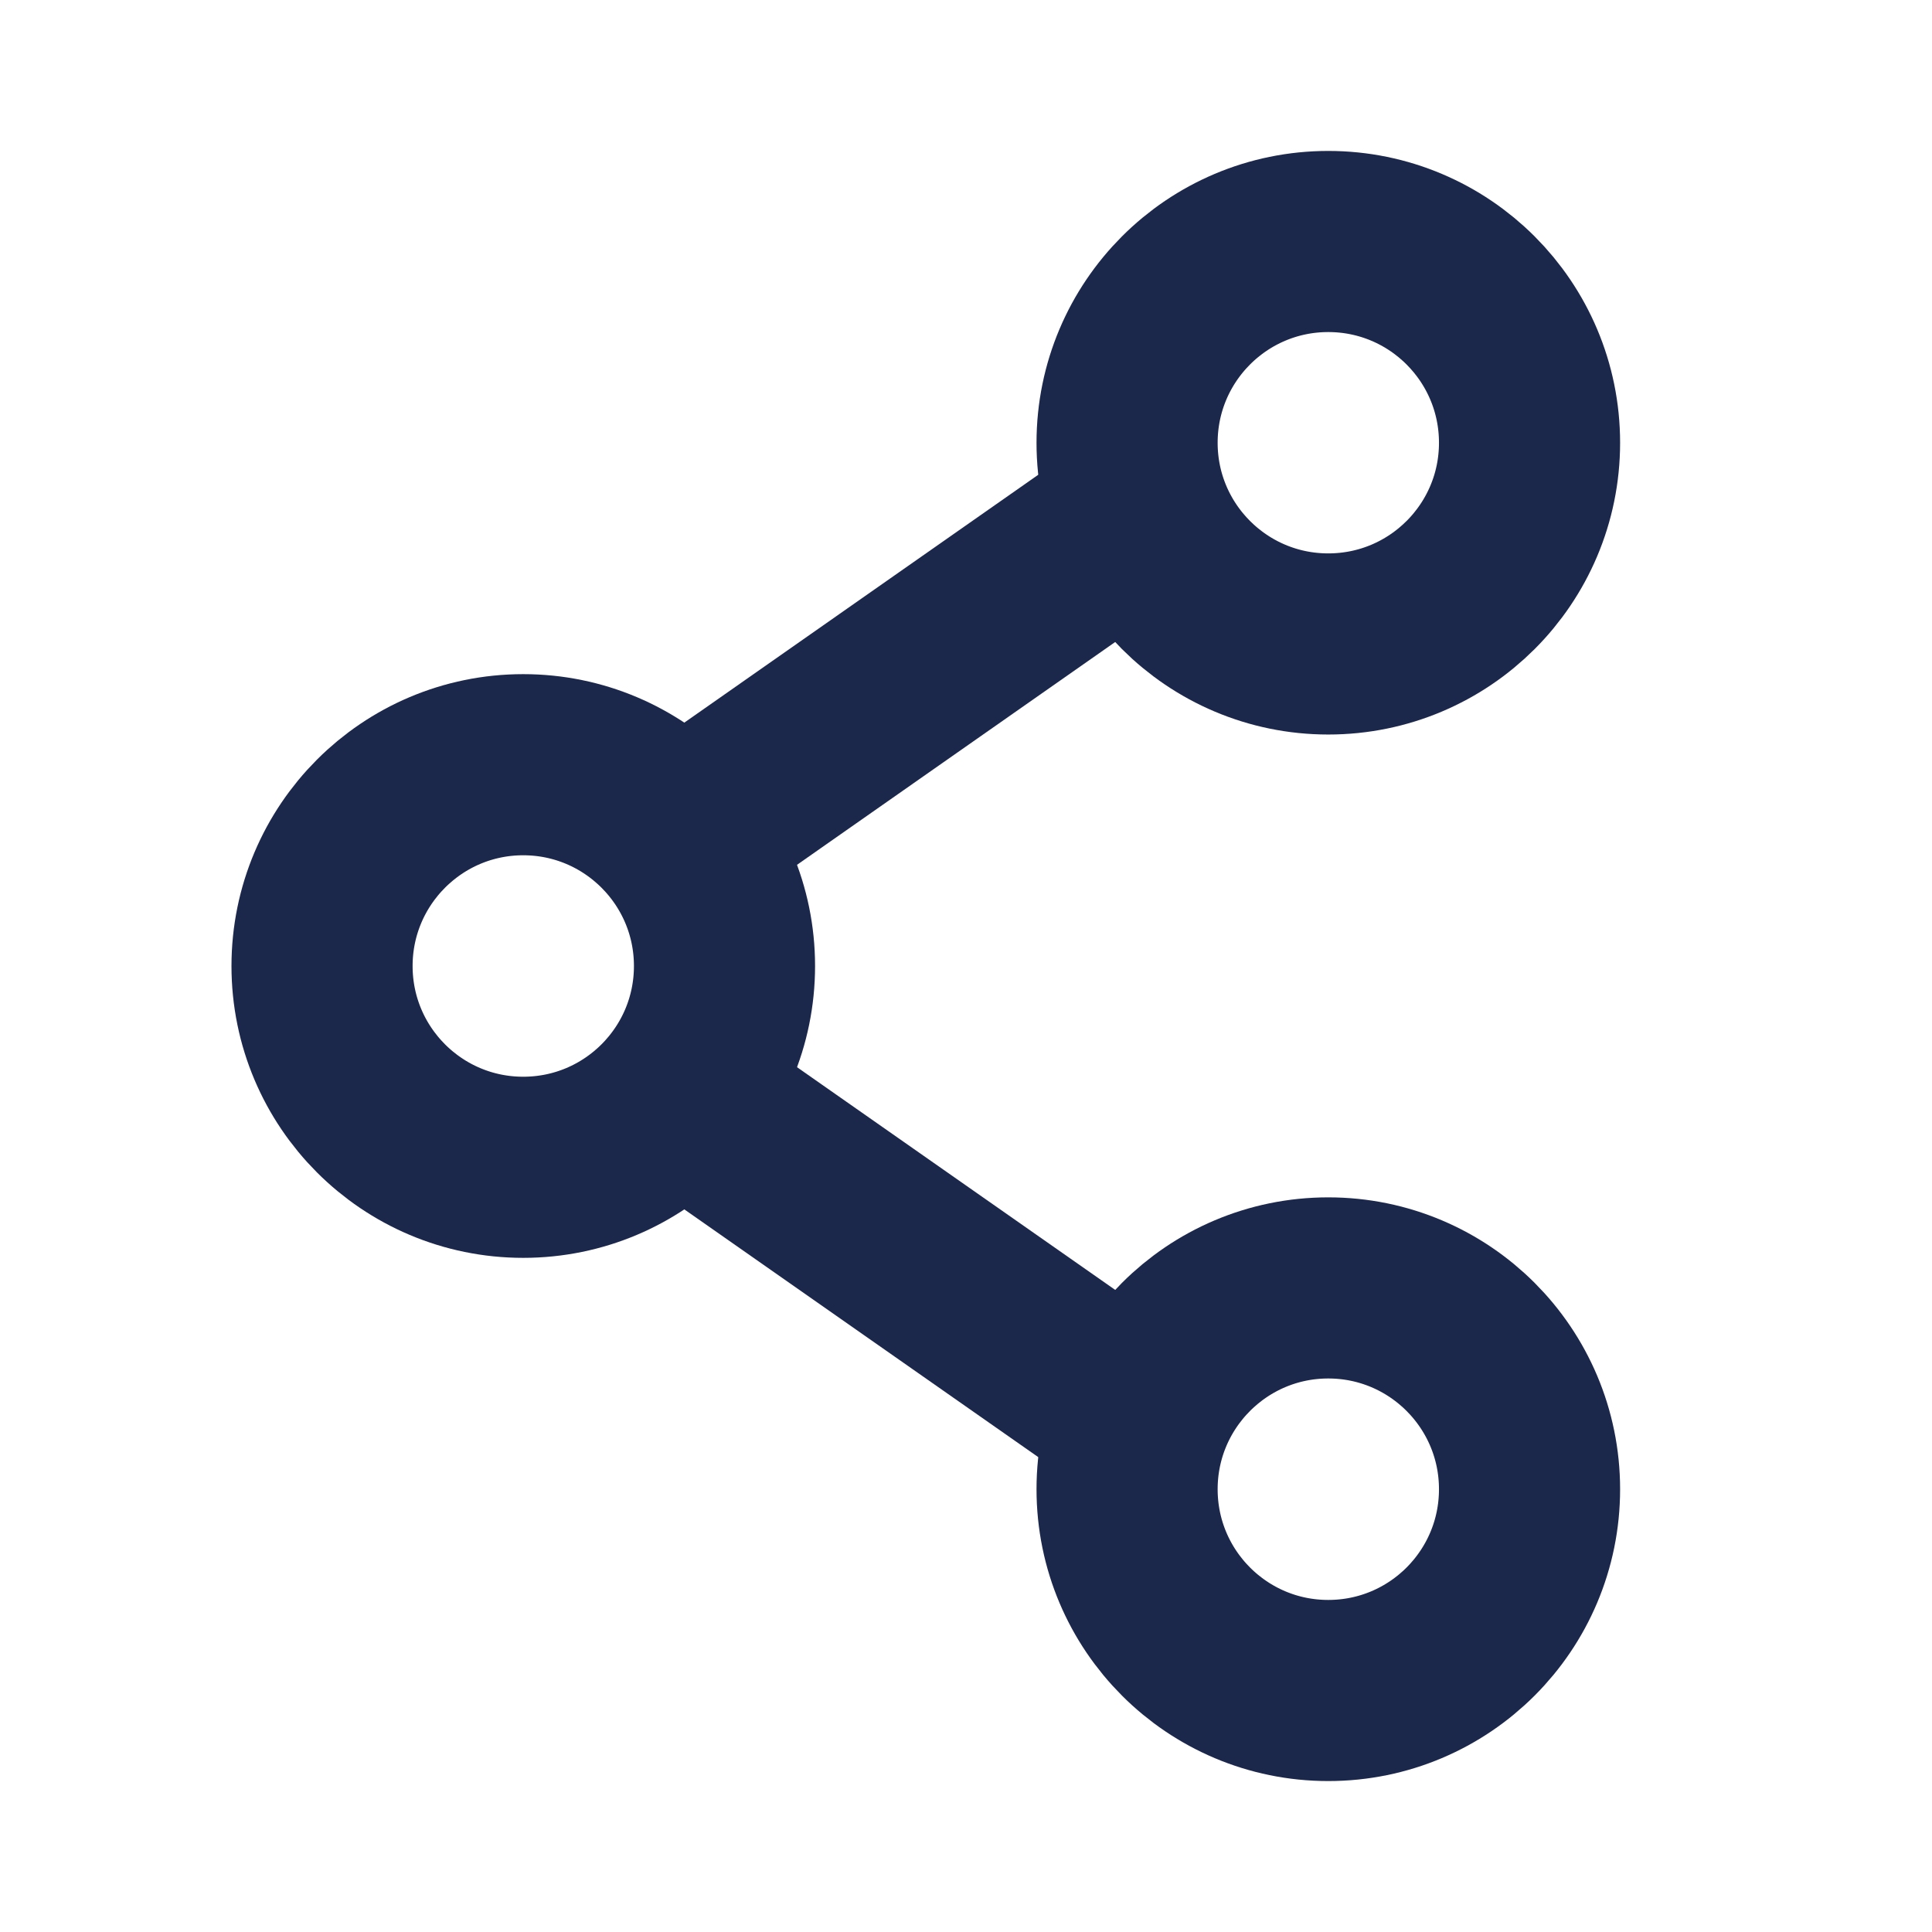
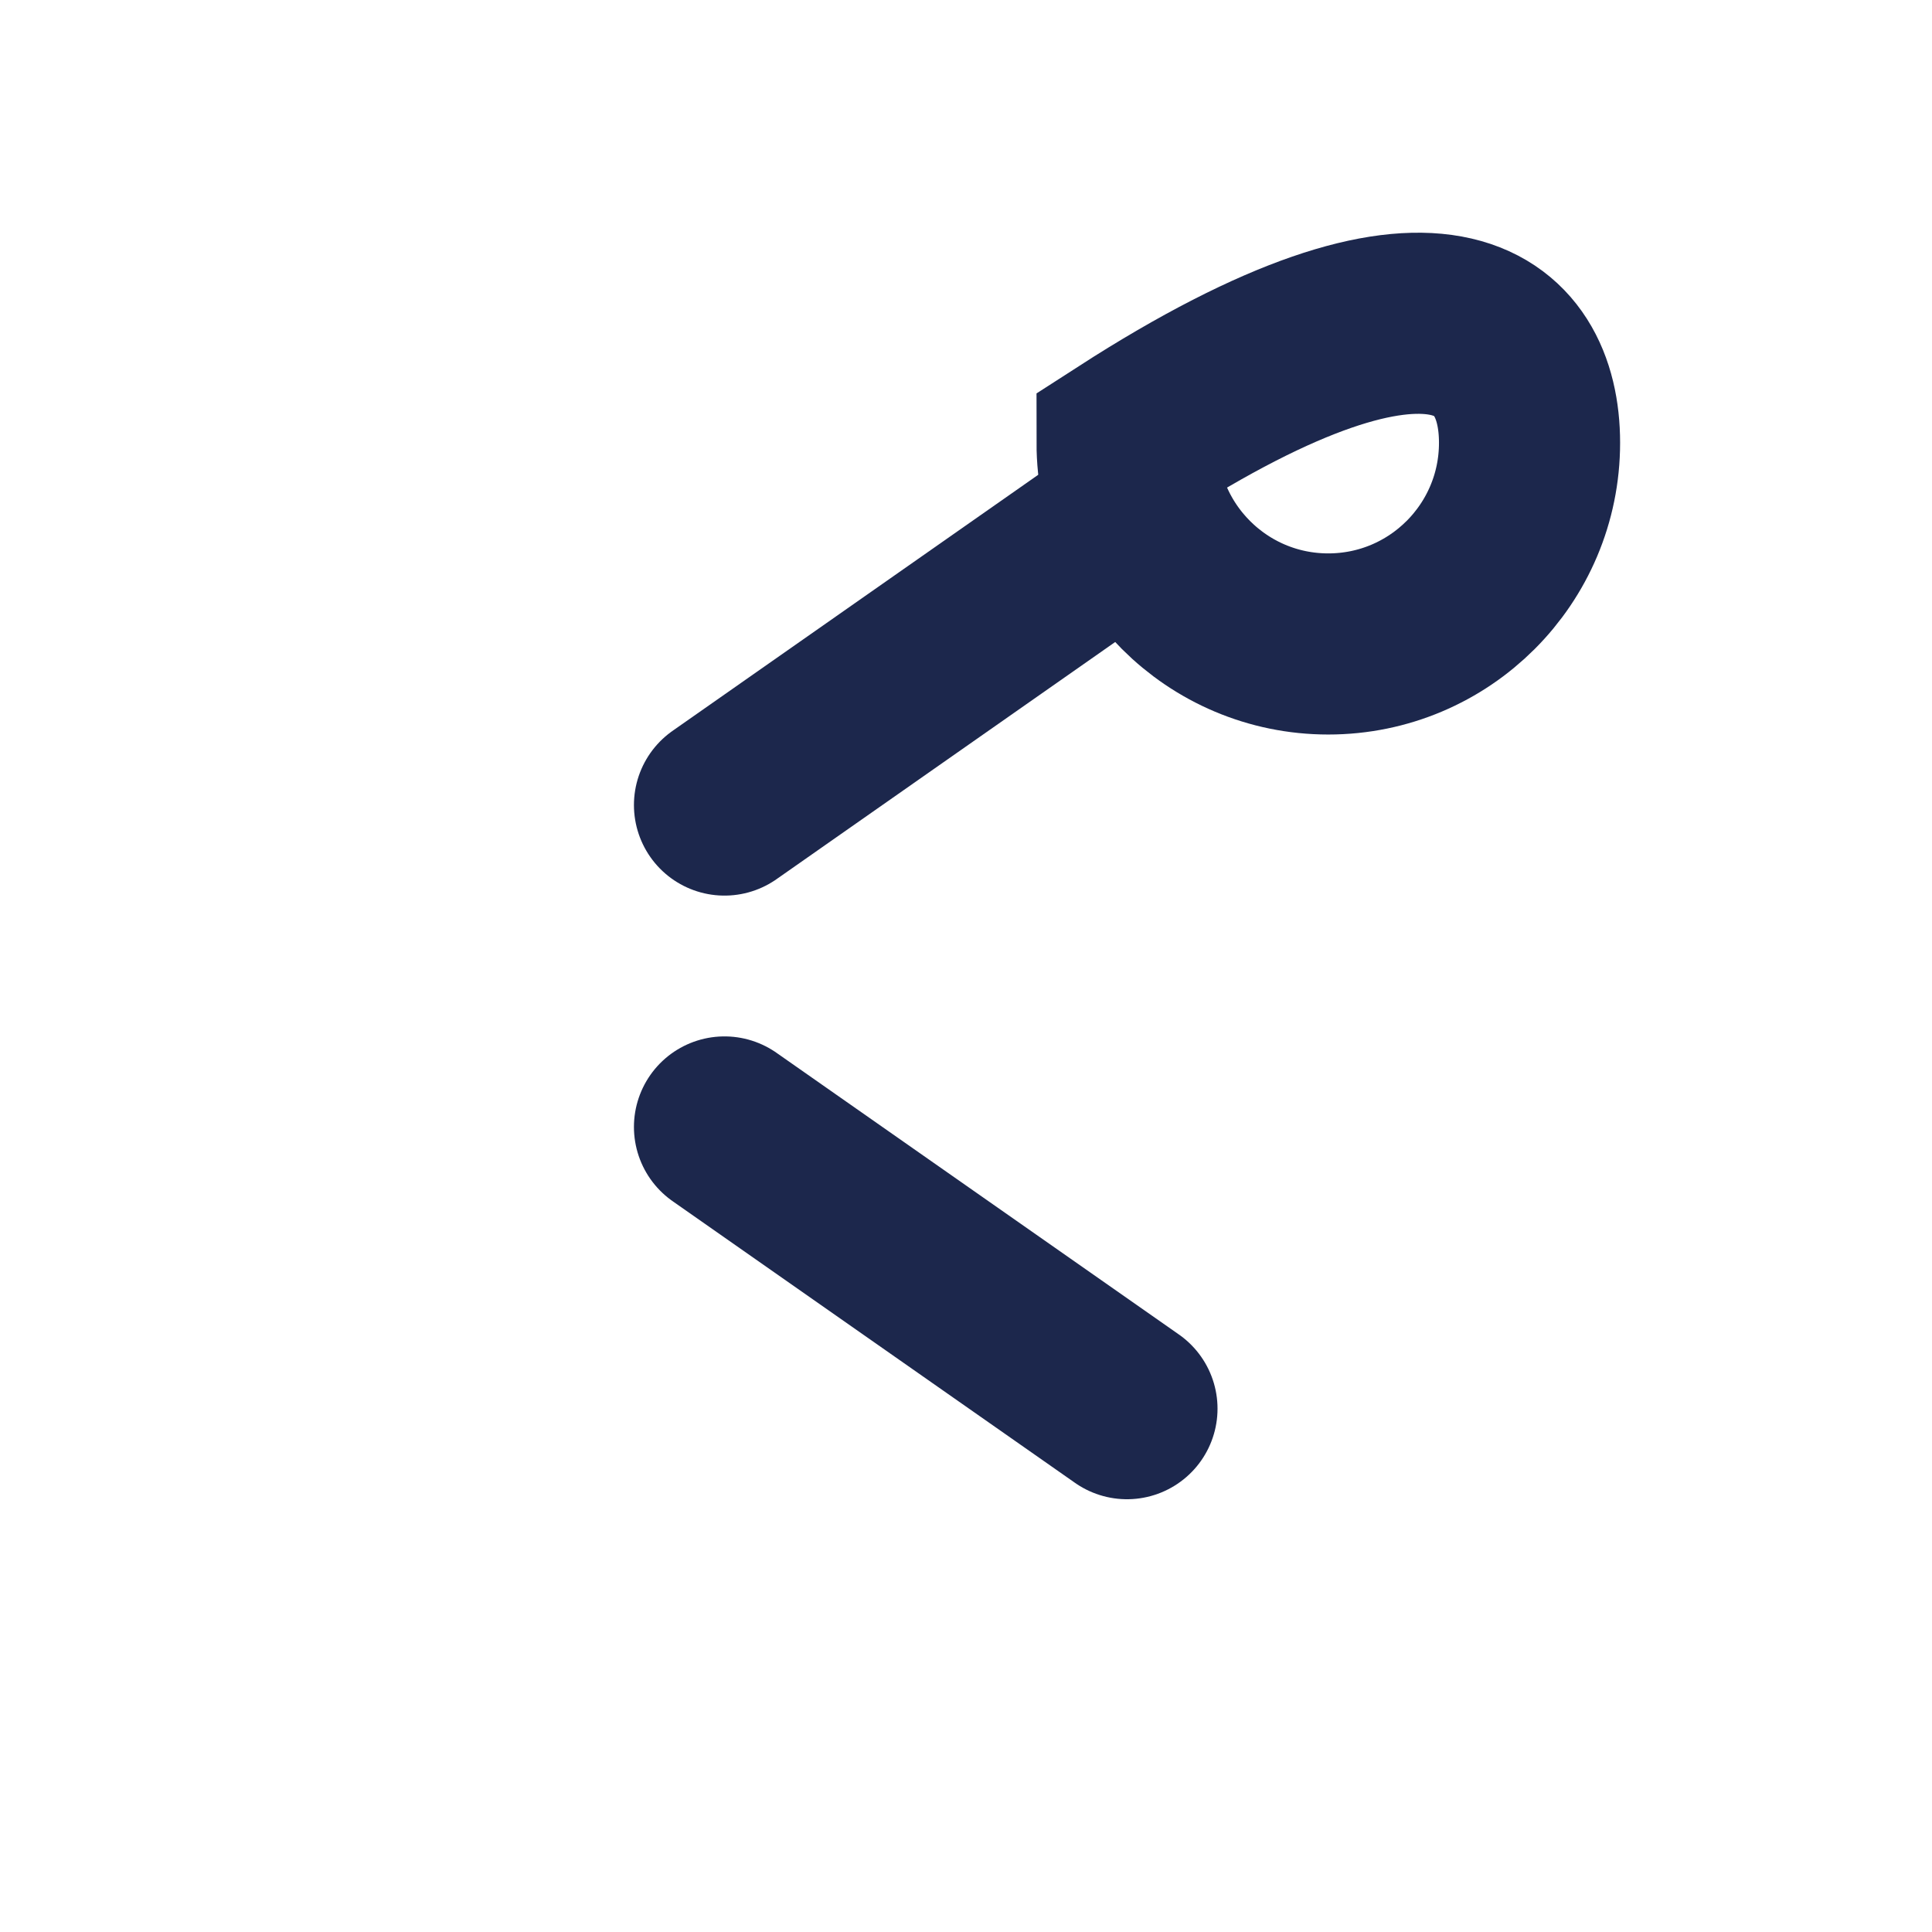
<svg xmlns="http://www.w3.org/2000/svg" width="16" height="16" viewBox="0 0 16 16" fill="none">
-   <path d="M6 8C6 8.921 5.254 9.667 4.333 9.667C3.413 9.667 2.667 8.921 2.667 8C2.667 7.08 3.413 6.333 4.333 6.333C5.254 6.333 6 7.08 6 8Z" stroke="#1C274C" stroke-width="1.5" />
  <path d="M9.333 4.333L6 6.667" stroke="#1C274C" stroke-width="1.5" stroke-linecap="round" />
  <path d="M9.333 11.666L6 9.333" stroke="#1C274C" stroke-width="1.5" stroke-linecap="round" />
-   <path d="M12.667 12.333C12.667 13.254 11.921 14 11 14C10.08 14 9.334 13.254 9.334 12.333C9.334 11.413 10.08 10.666 11 10.666C11.921 10.666 12.667 11.413 12.667 12.333Z" stroke="#1C274C" stroke-width="1.5" />
-   <path d="M12.667 3.667C12.667 4.587 11.921 5.333 11 5.333C10.08 5.333 9.334 4.587 9.334 3.667C9.334 2.746 10.08 2 11 2C11.921 2 12.667 2.746 12.667 3.667Z" stroke="#1C274C" stroke-width="1.5" />
+   <path d="M12.667 3.667C12.667 4.587 11.921 5.333 11 5.333C10.08 5.333 9.334 4.587 9.334 3.667C11.921 2 12.667 2.746 12.667 3.667Z" stroke="#1C274C" stroke-width="1.5" />
</svg>